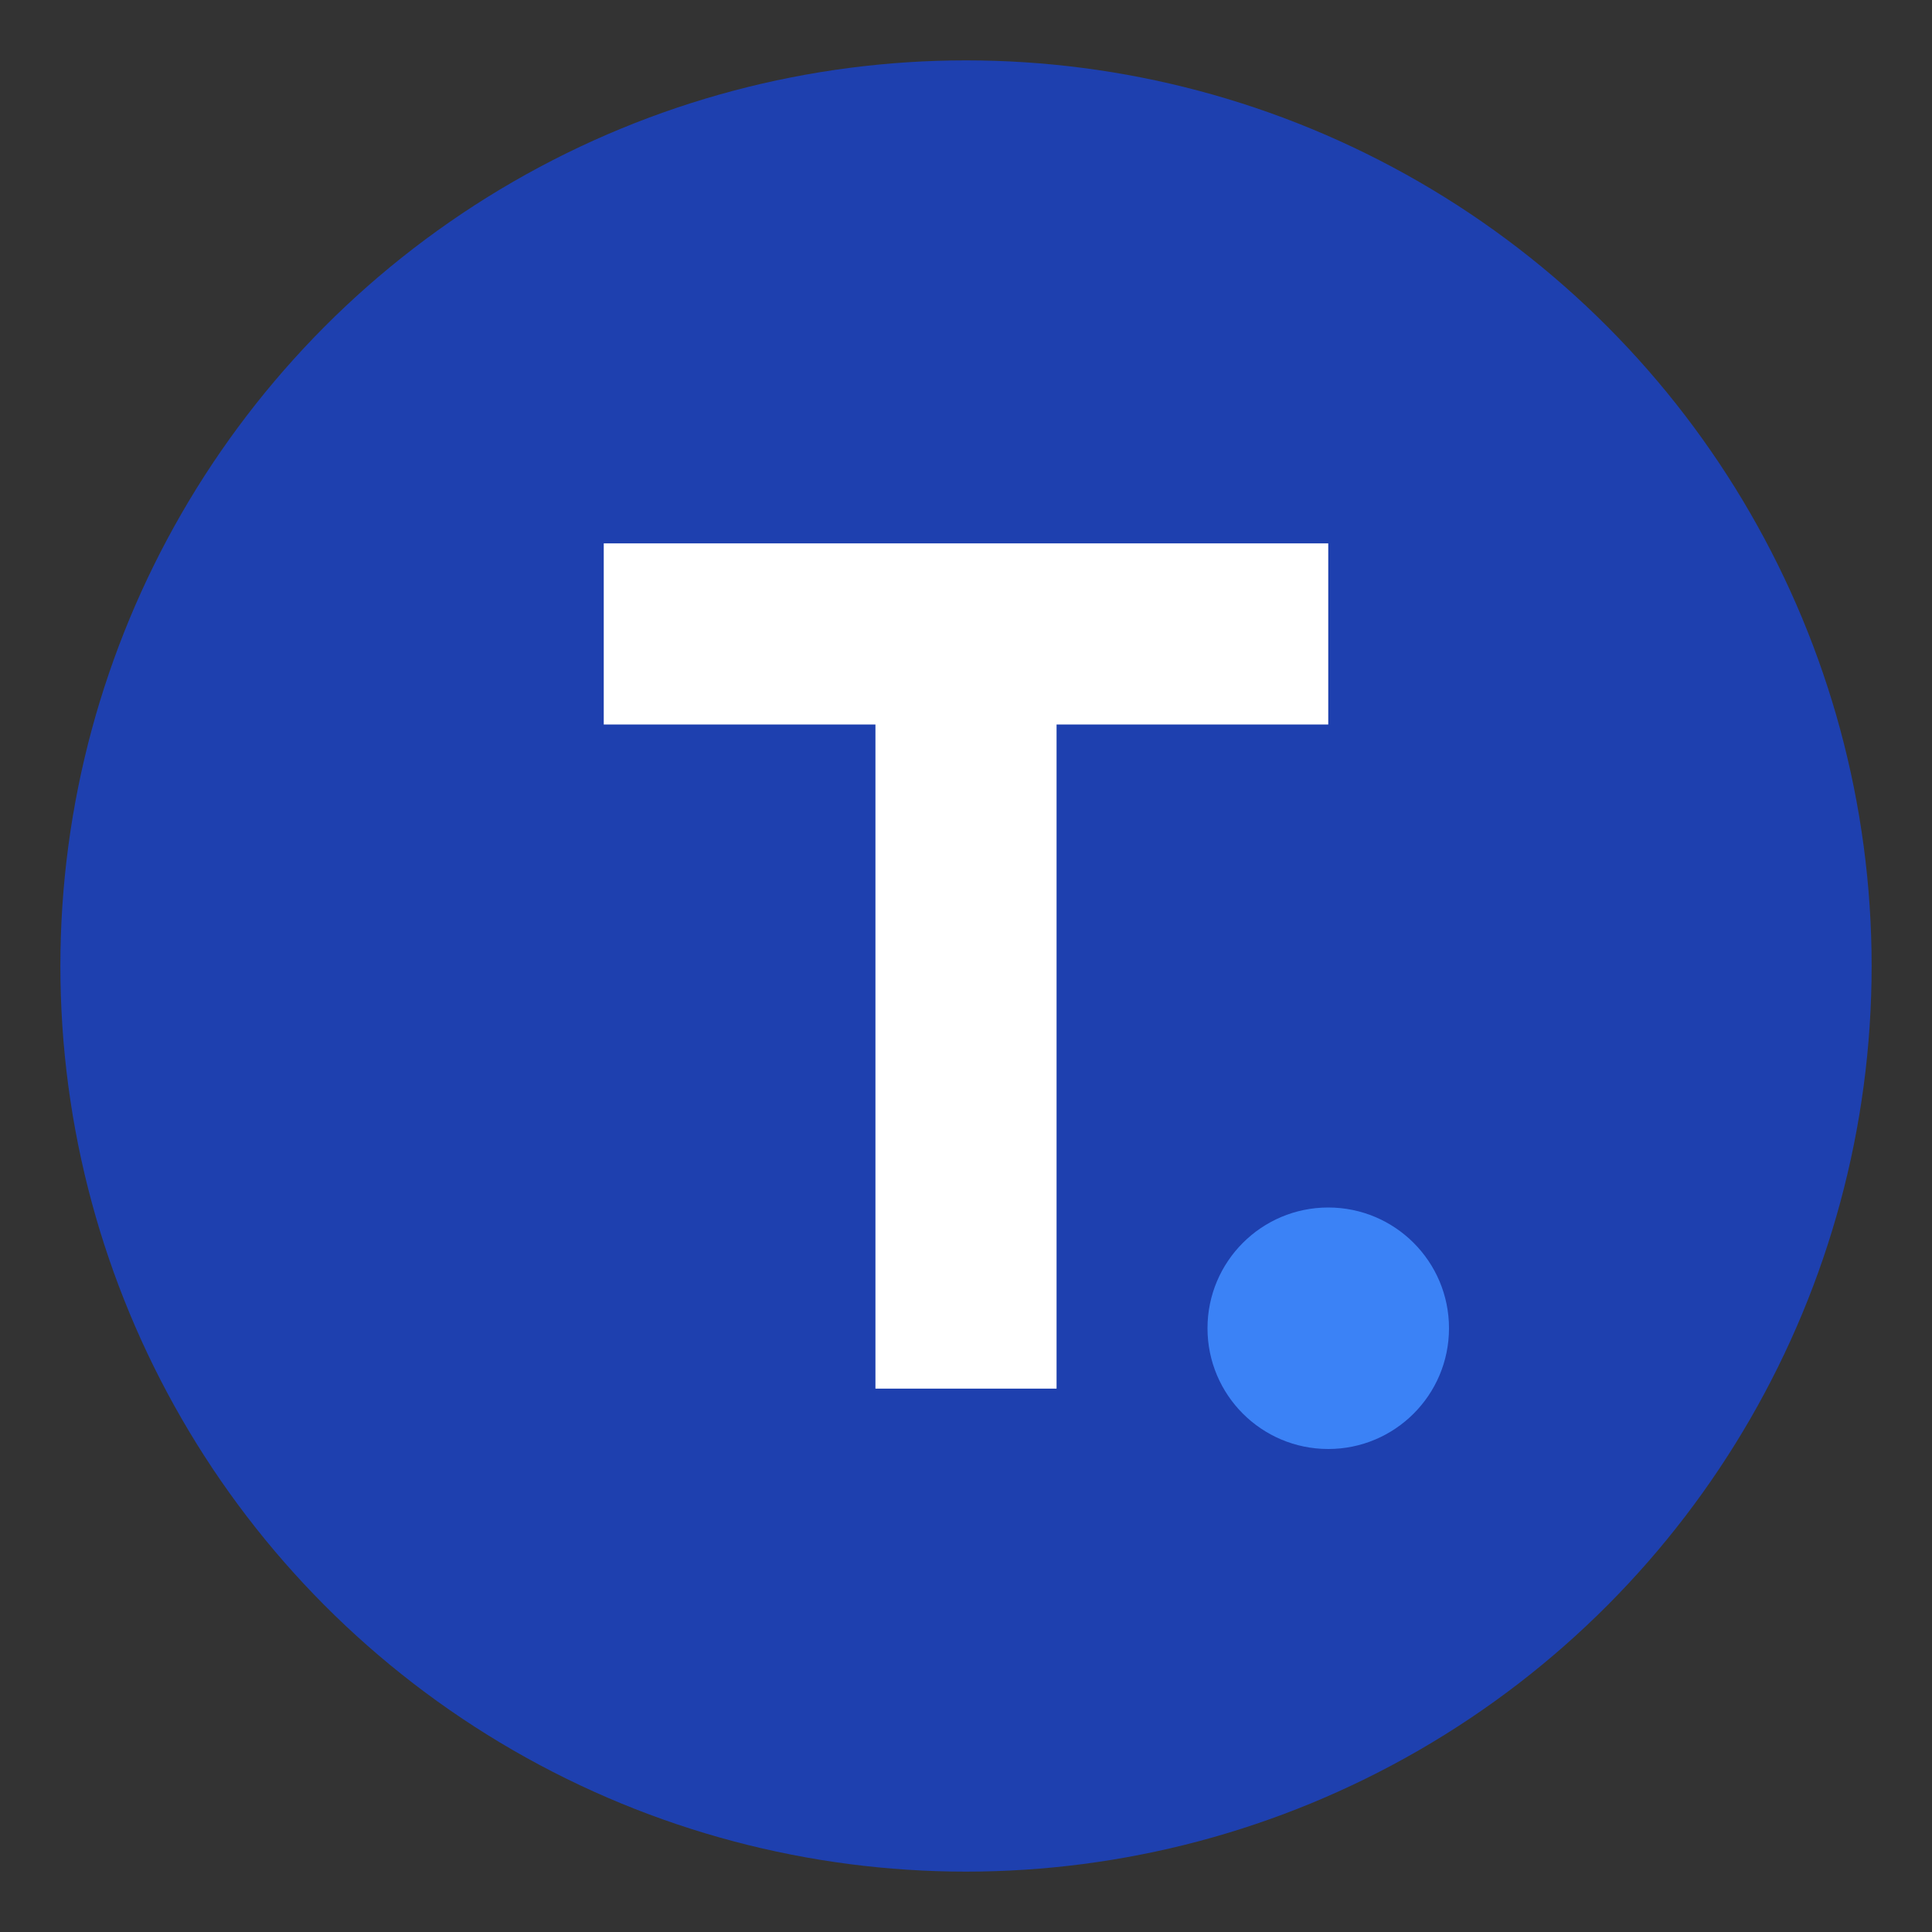
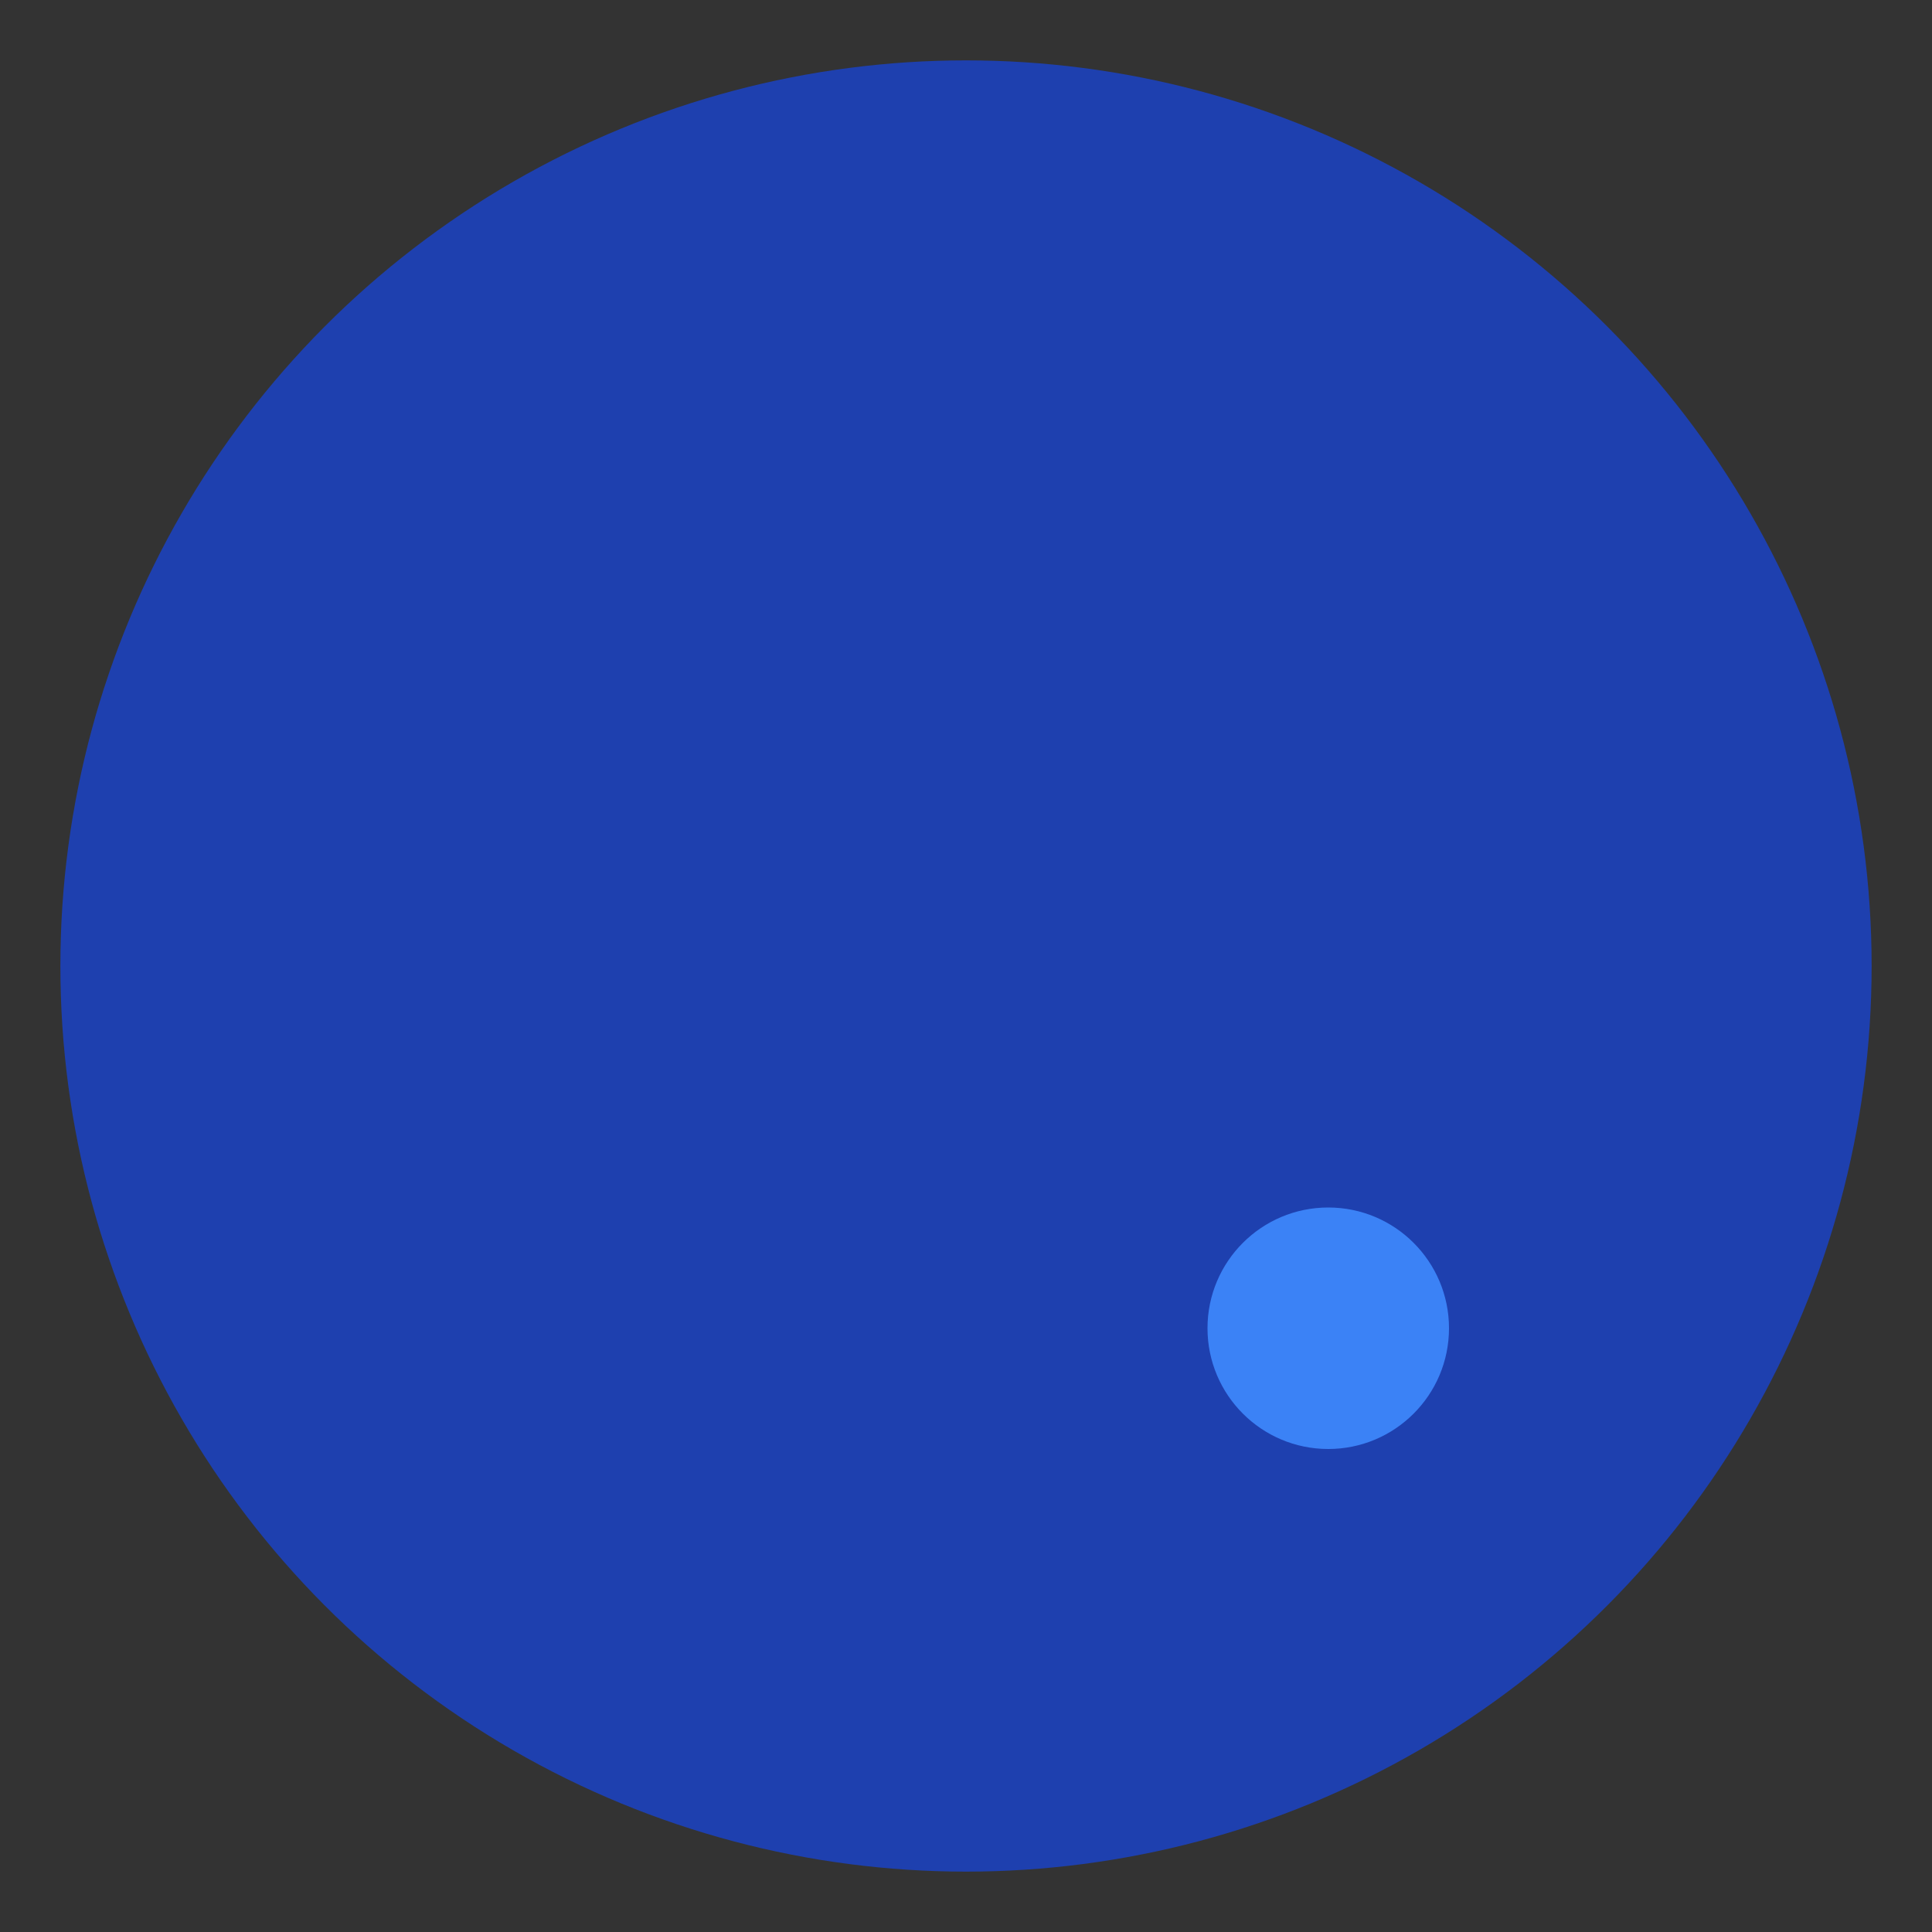
<svg xmlns="http://www.w3.org/2000/svg" width="64" height="64" viewBox="0 0 64 64" fill="none">
  <rect x="0" y="0" width="64" height="64" fill="#333333" stroke="none" />
  <circle cx="32" cy="32" r="30" fill="#1E40AF" />
-   <path d="M20 18H44V24H35V46H29V24H20V18Z" fill="white" />
  <circle cx="44" cy="44" r="4" fill="#3B82F6" />
</svg>